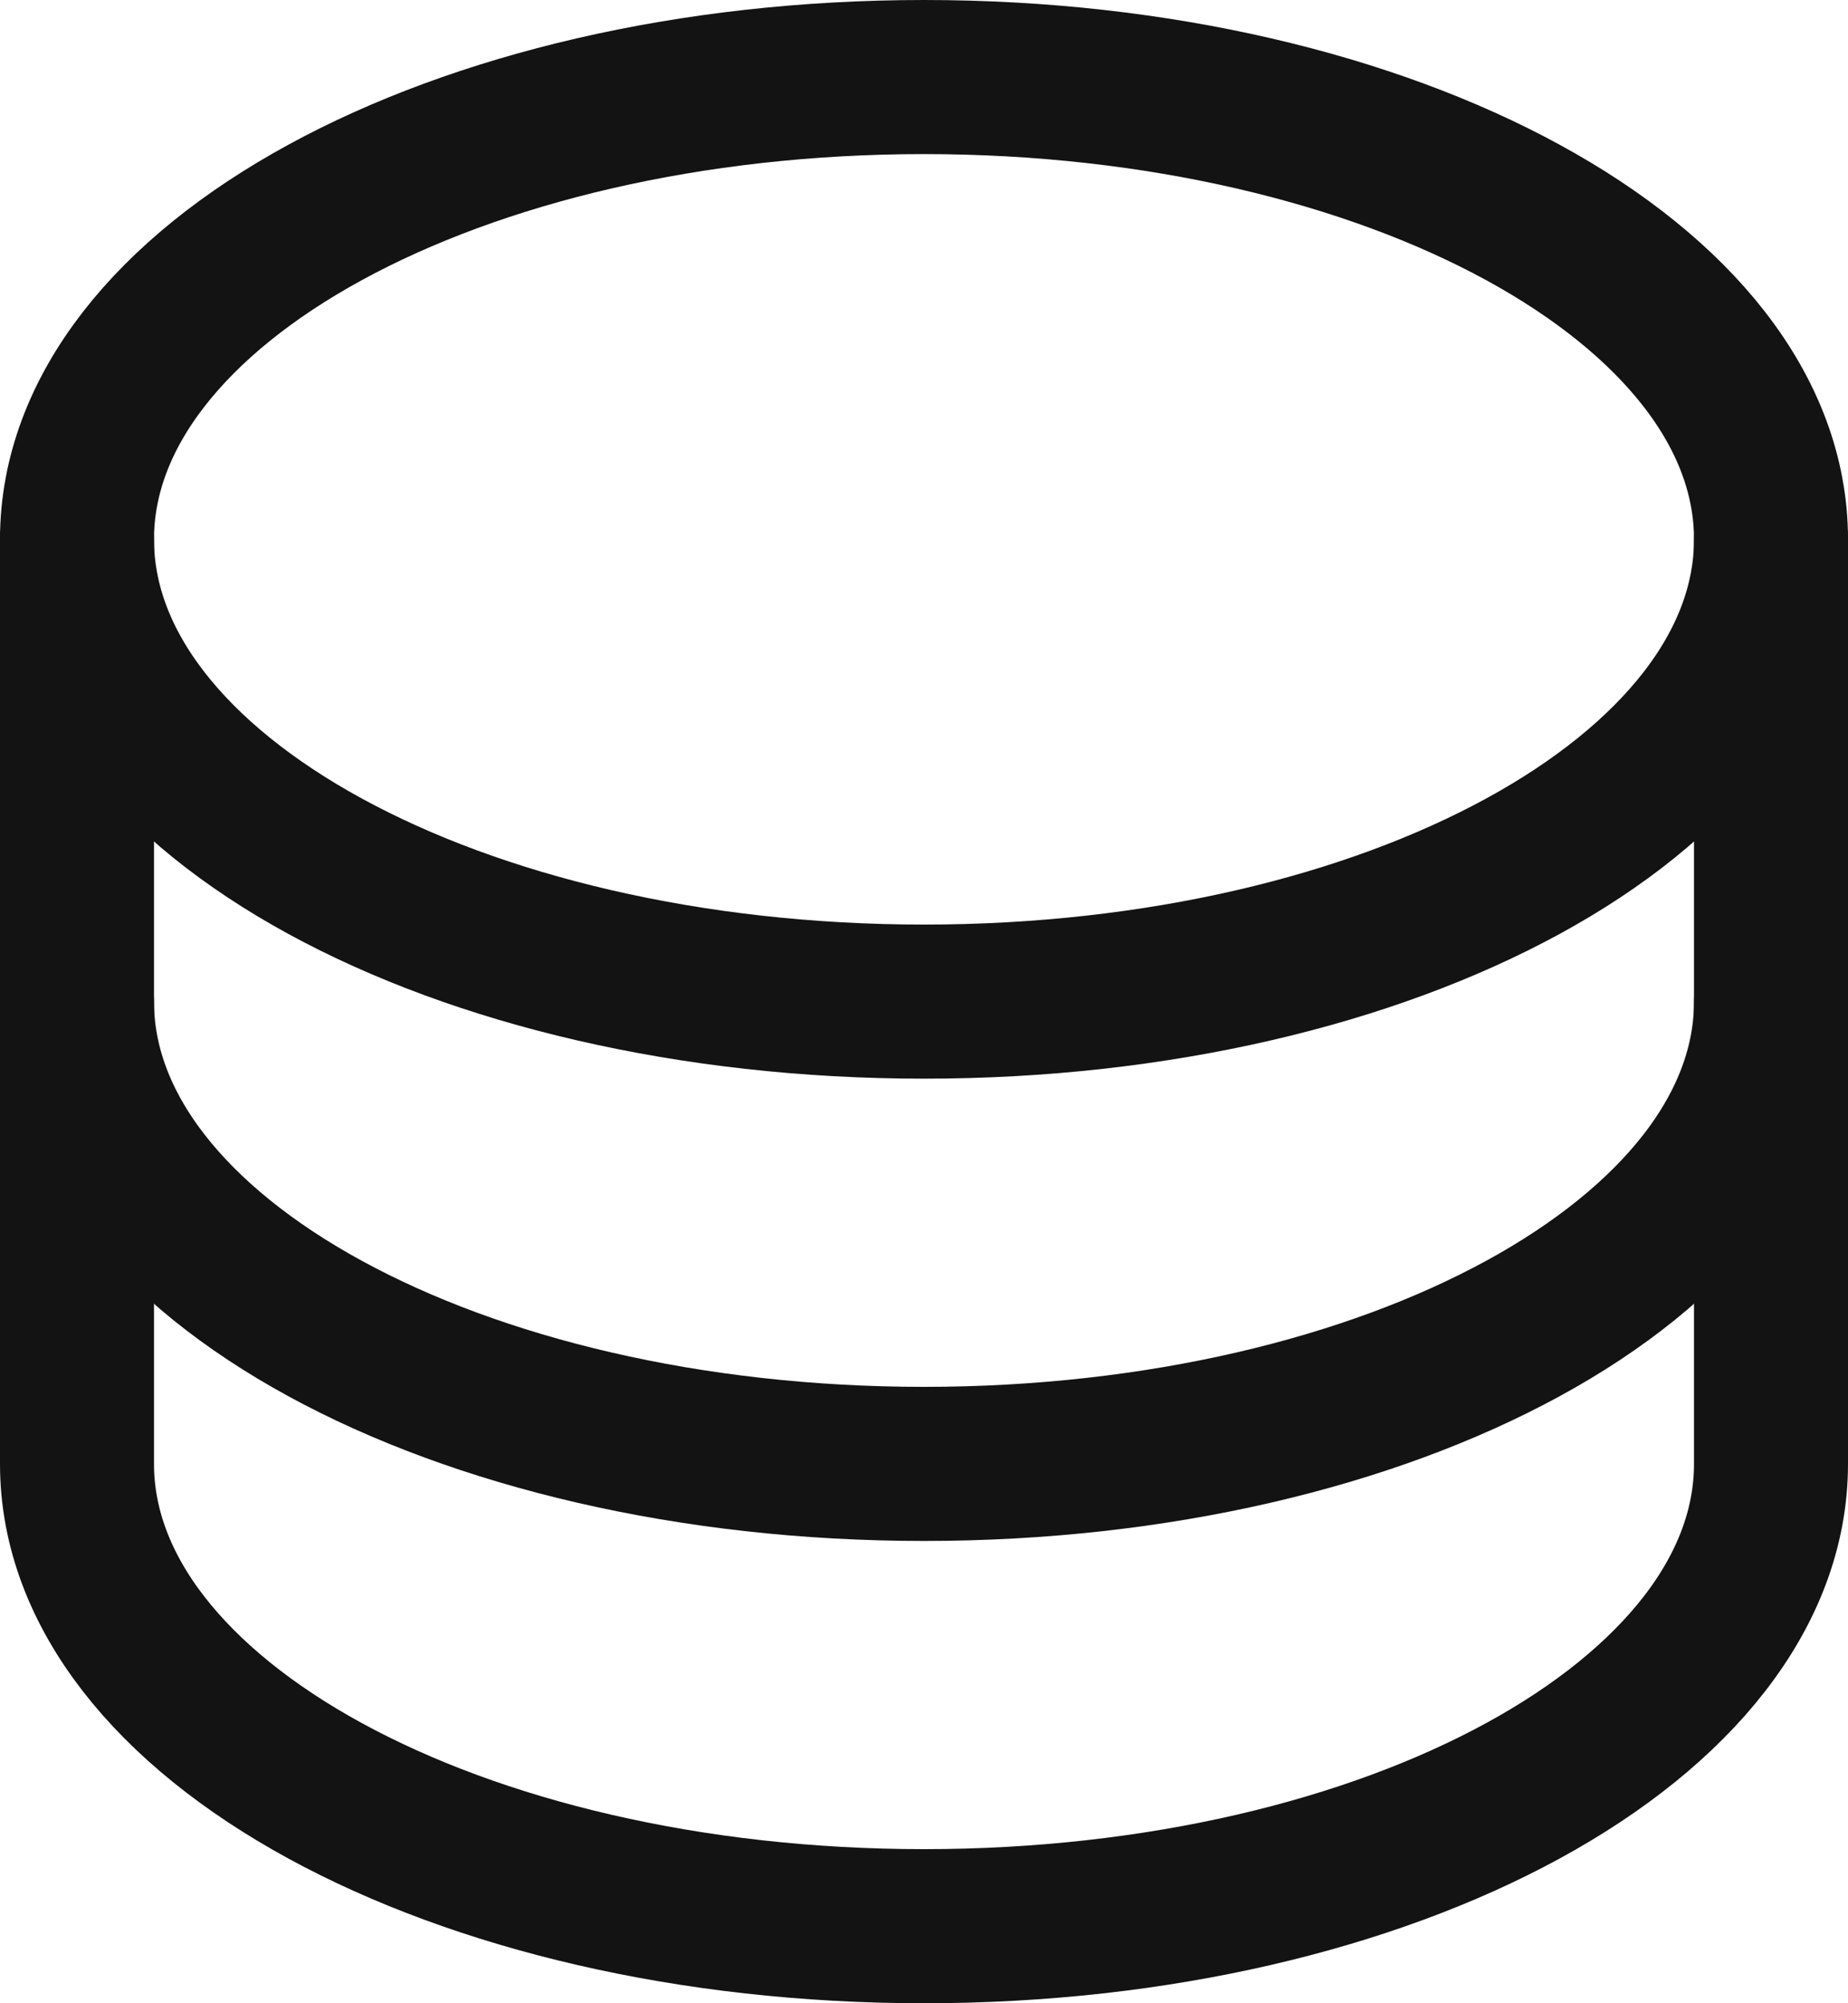
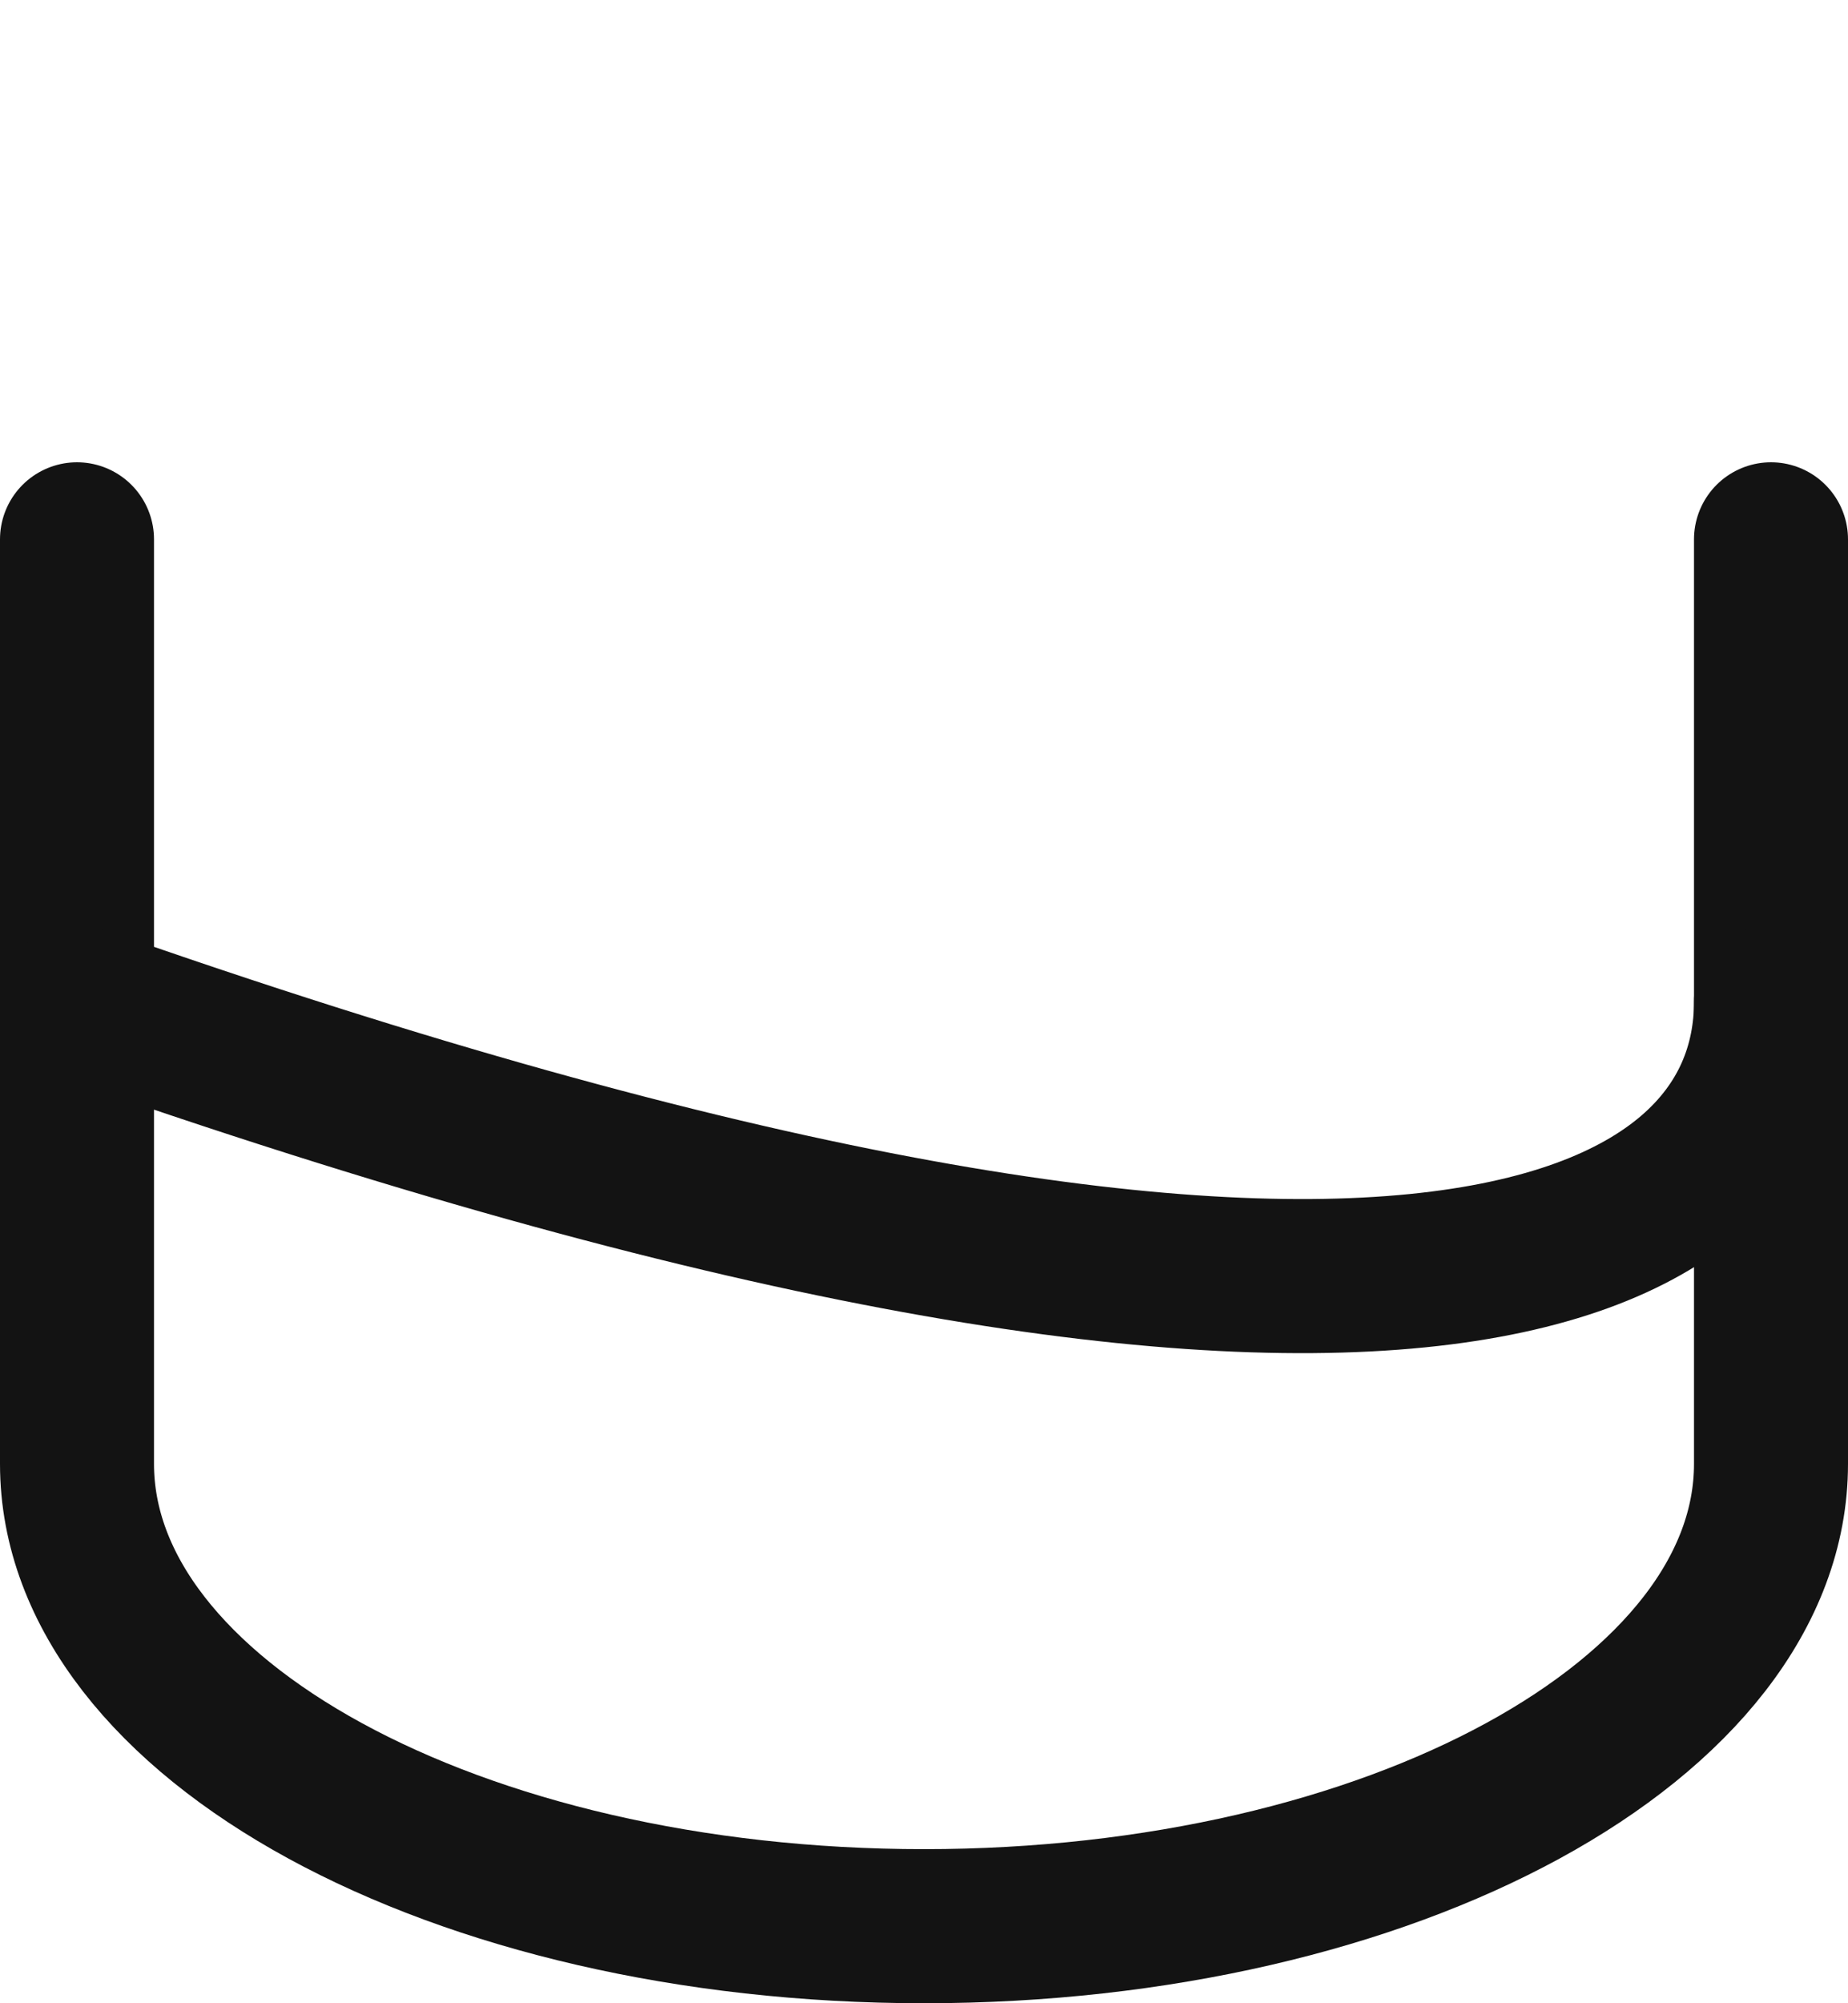
<svg xmlns="http://www.w3.org/2000/svg" width="24" height="26" viewBox="0 0 24 26" fill="none">
-   <path d="M12 13C18.075 13 23 10.314 23 7C23 3.686 18.075 1 12 1C5.925 1 1 3.686 1 7C1 10.314 5.925 13 12 13Z" stroke="#131313" stroke-width="2" stroke-linecap="round" stroke-linejoin="round" />
-   <path d="M1 7V13C1 16.314 5.925 19 12 19C18.075 19 23 16.314 23 13V7" stroke="#131313" stroke-width="2" stroke-linecap="round" stroke-linejoin="round" />
+   <path d="M1 7V13C18.075 19 23 16.314 23 13V7" stroke="#131313" stroke-width="2" stroke-linecap="round" stroke-linejoin="round" />
  <path d="M1 13V19C1 22.314 5.925 25 12 25C18.075 25 23 22.314 23 19V13" stroke="#131313" stroke-width="2" stroke-linecap="round" stroke-linejoin="round" />
</svg>